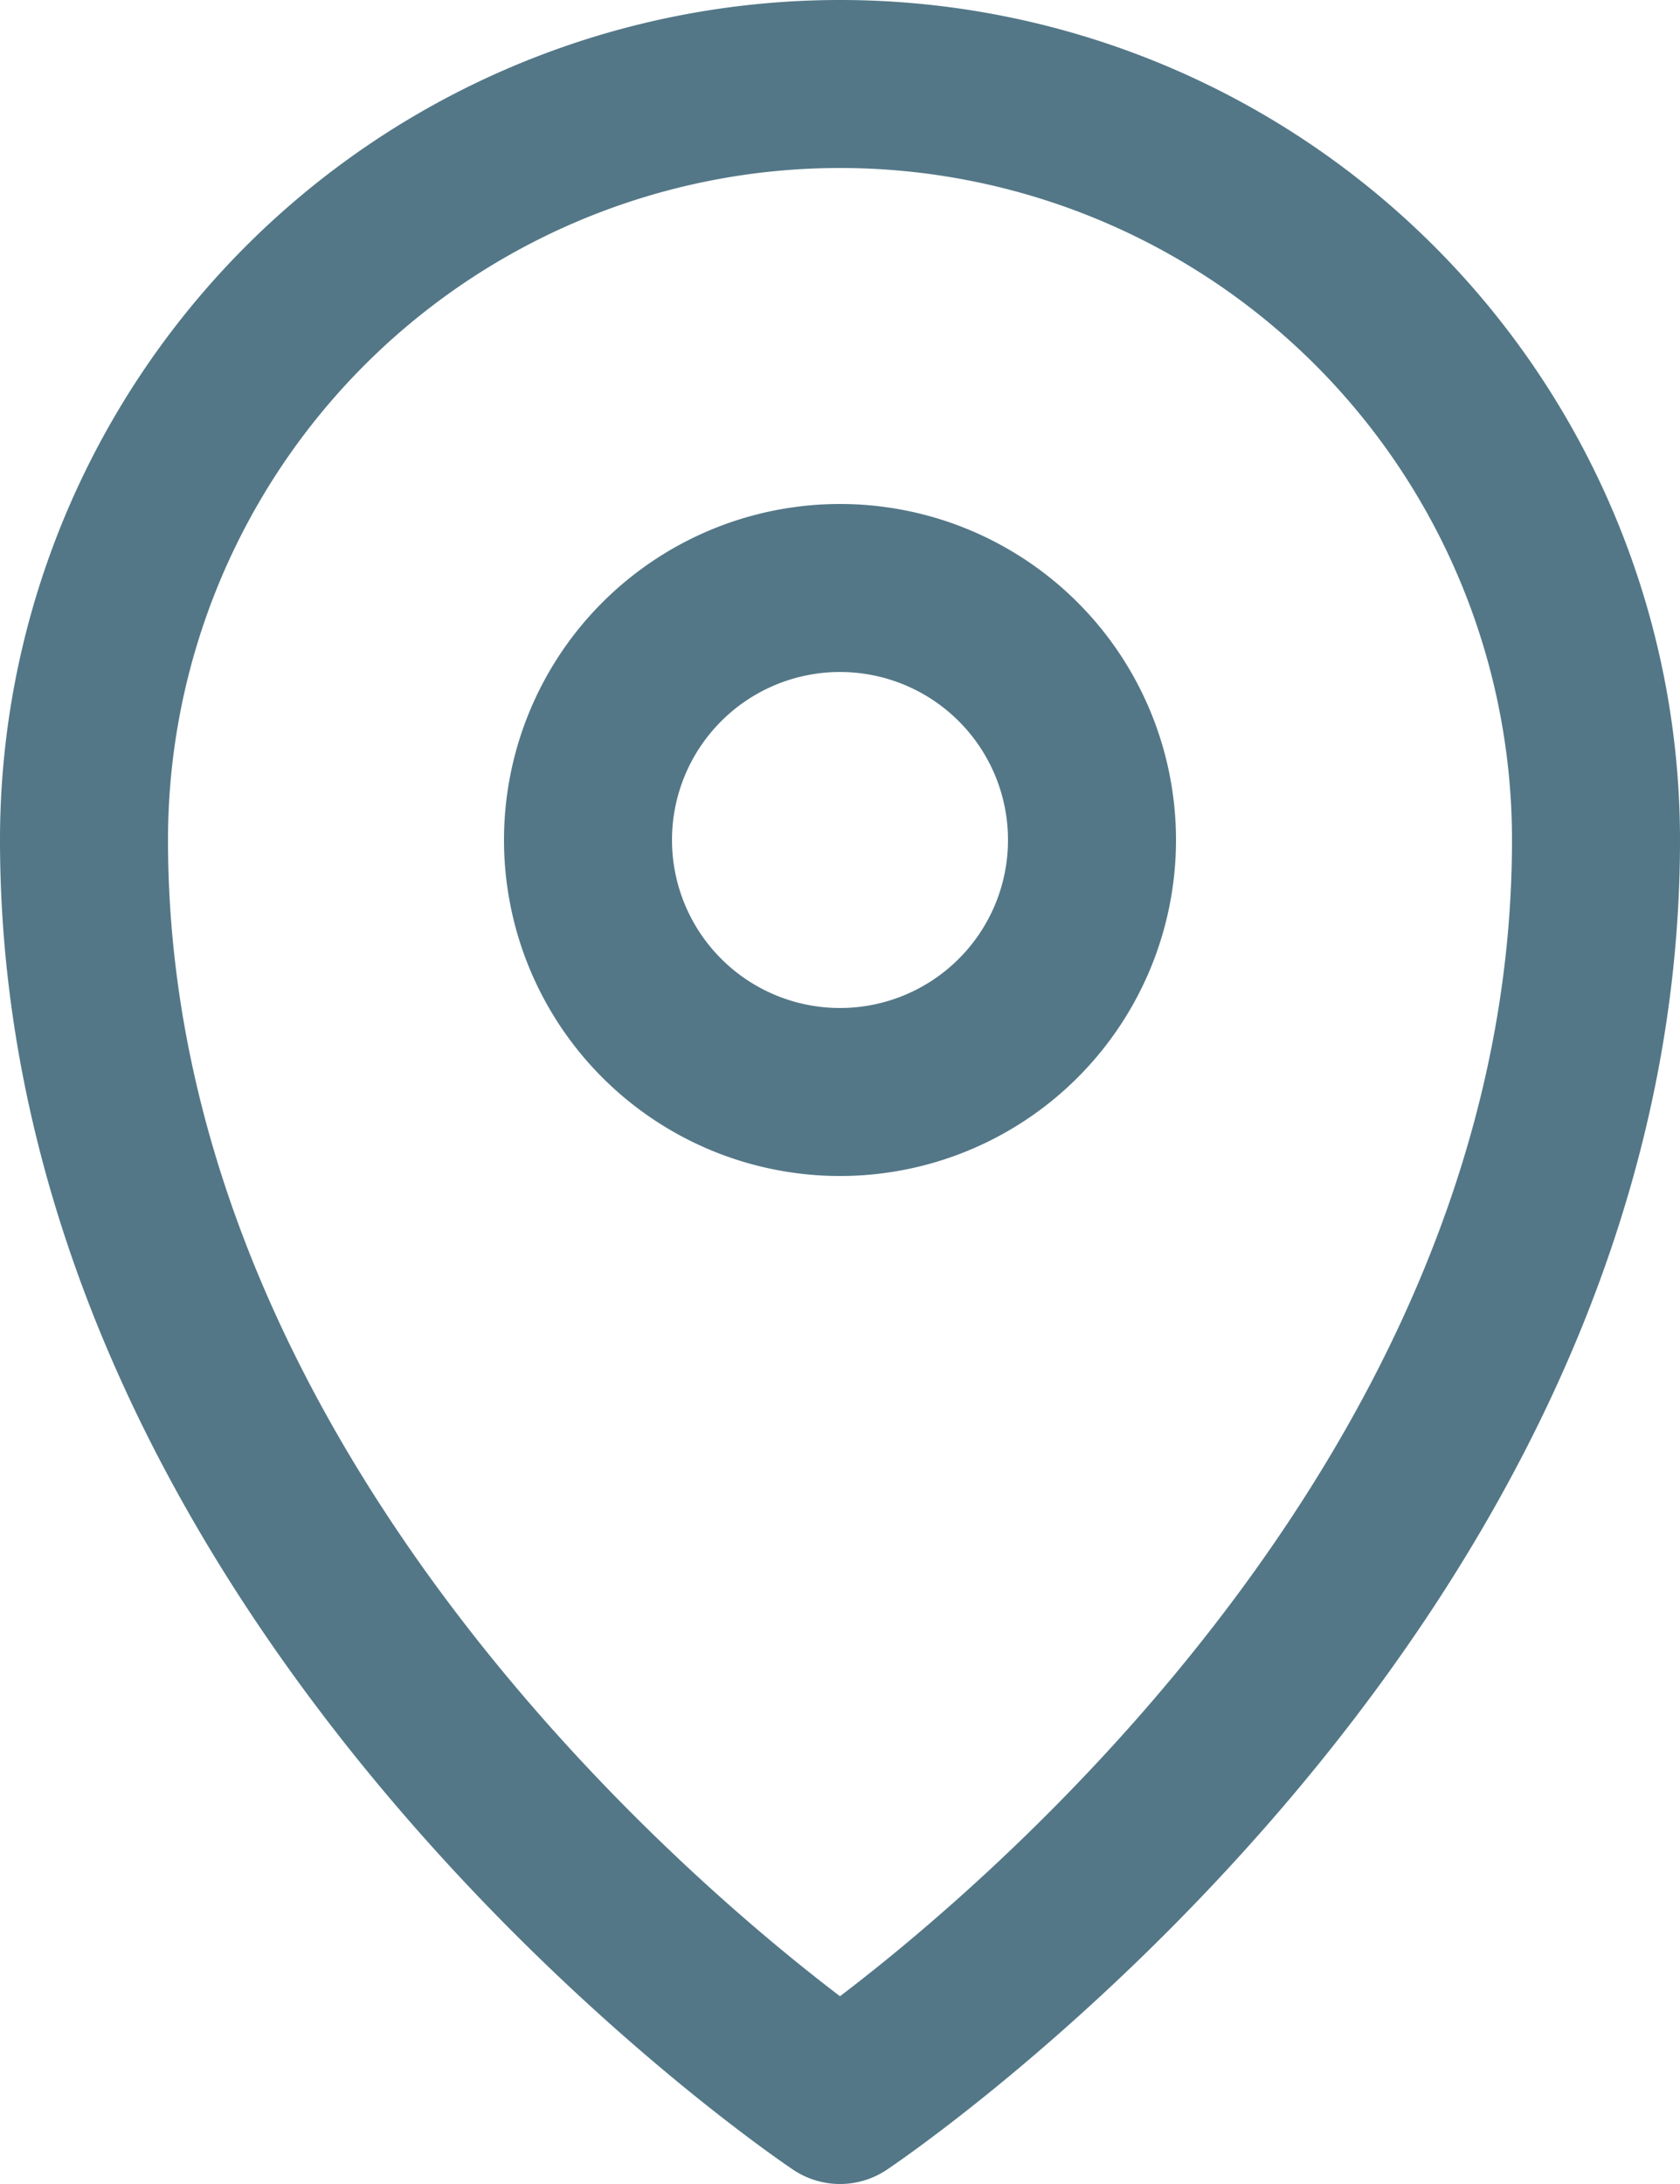
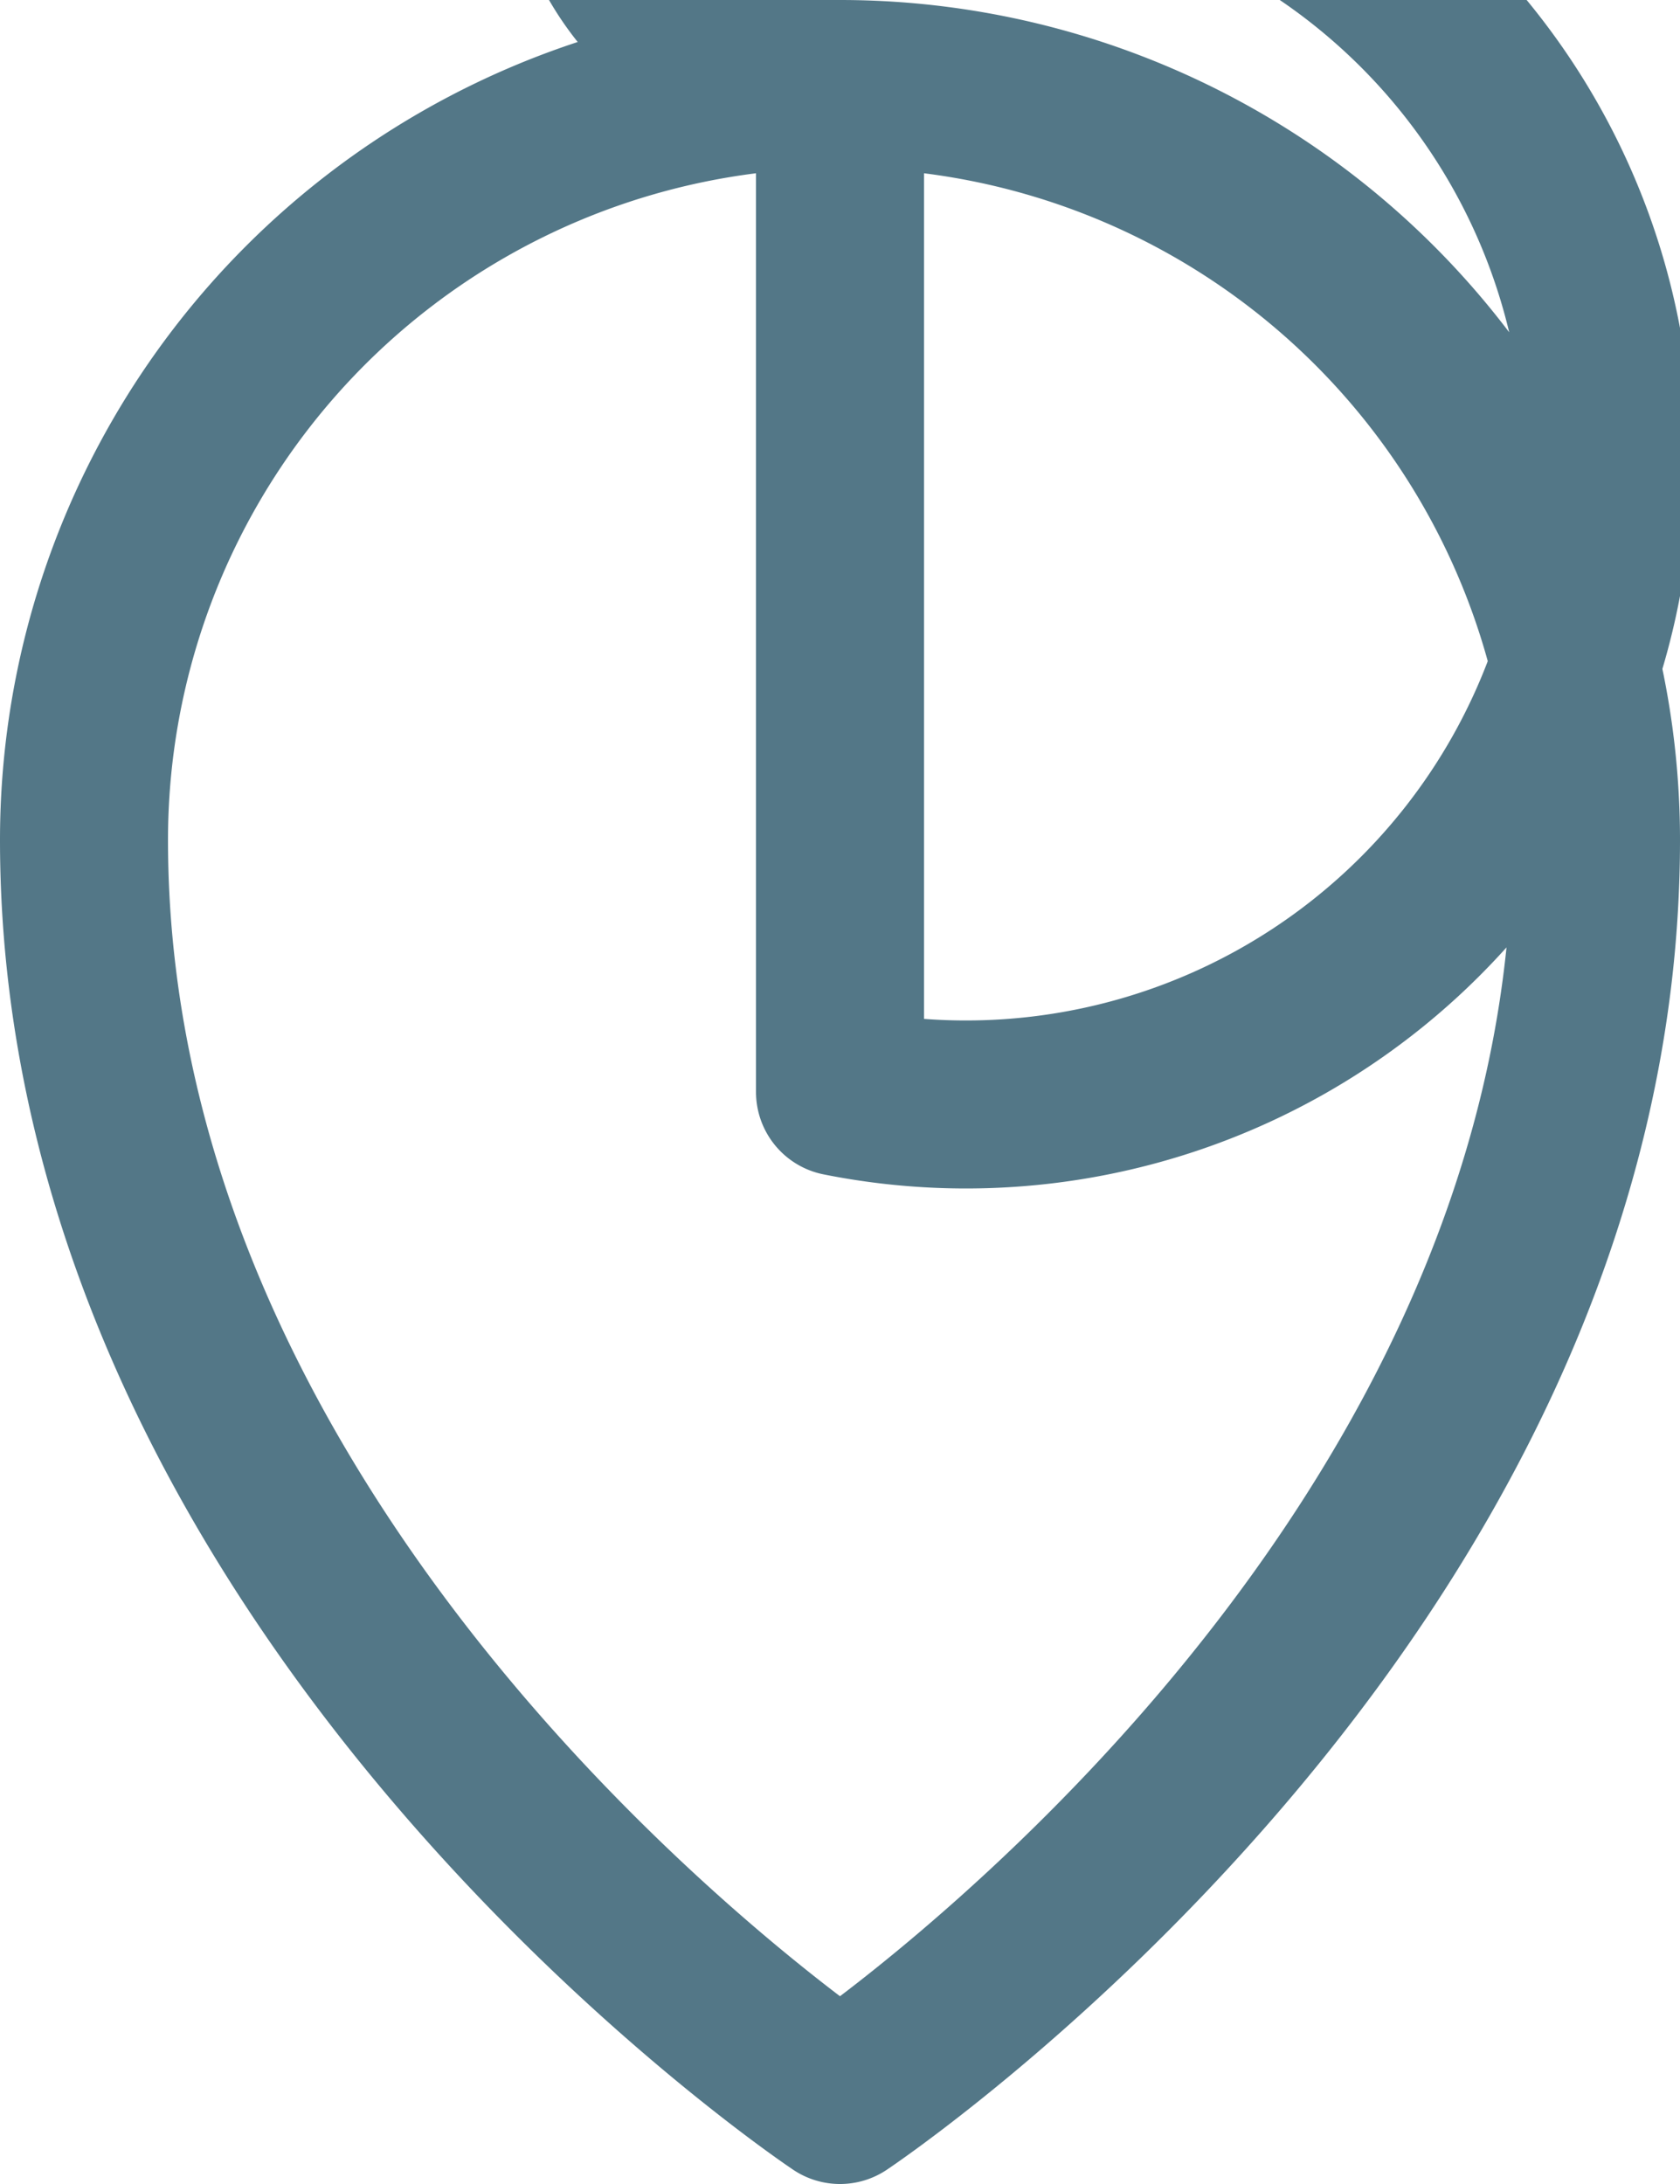
<svg xmlns="http://www.w3.org/2000/svg" width="20" height="26" viewBox="0 0 20 26">
-   <path d="M10,1a9,9,0,0,0-9,9c0,9,9,15,9,15s9-6,9-15A9,9,0,0,0,10,1Zm0,12a3,3,0,1,1,3-3A3,3,0,0,1,10,13Z" fill="none" stroke="#537787" stroke-linejoin="round" stroke-width="2" />
+   <path d="M10,1a9,9,0,0,0-9,9c0,9,9,15,9,15s9-6,9-15A9,9,0,0,0,10,1Za3,3,0,1,1,3-3A3,3,0,0,1,10,13Z" fill="none" stroke="#537787" stroke-linejoin="round" stroke-width="2" />
</svg>